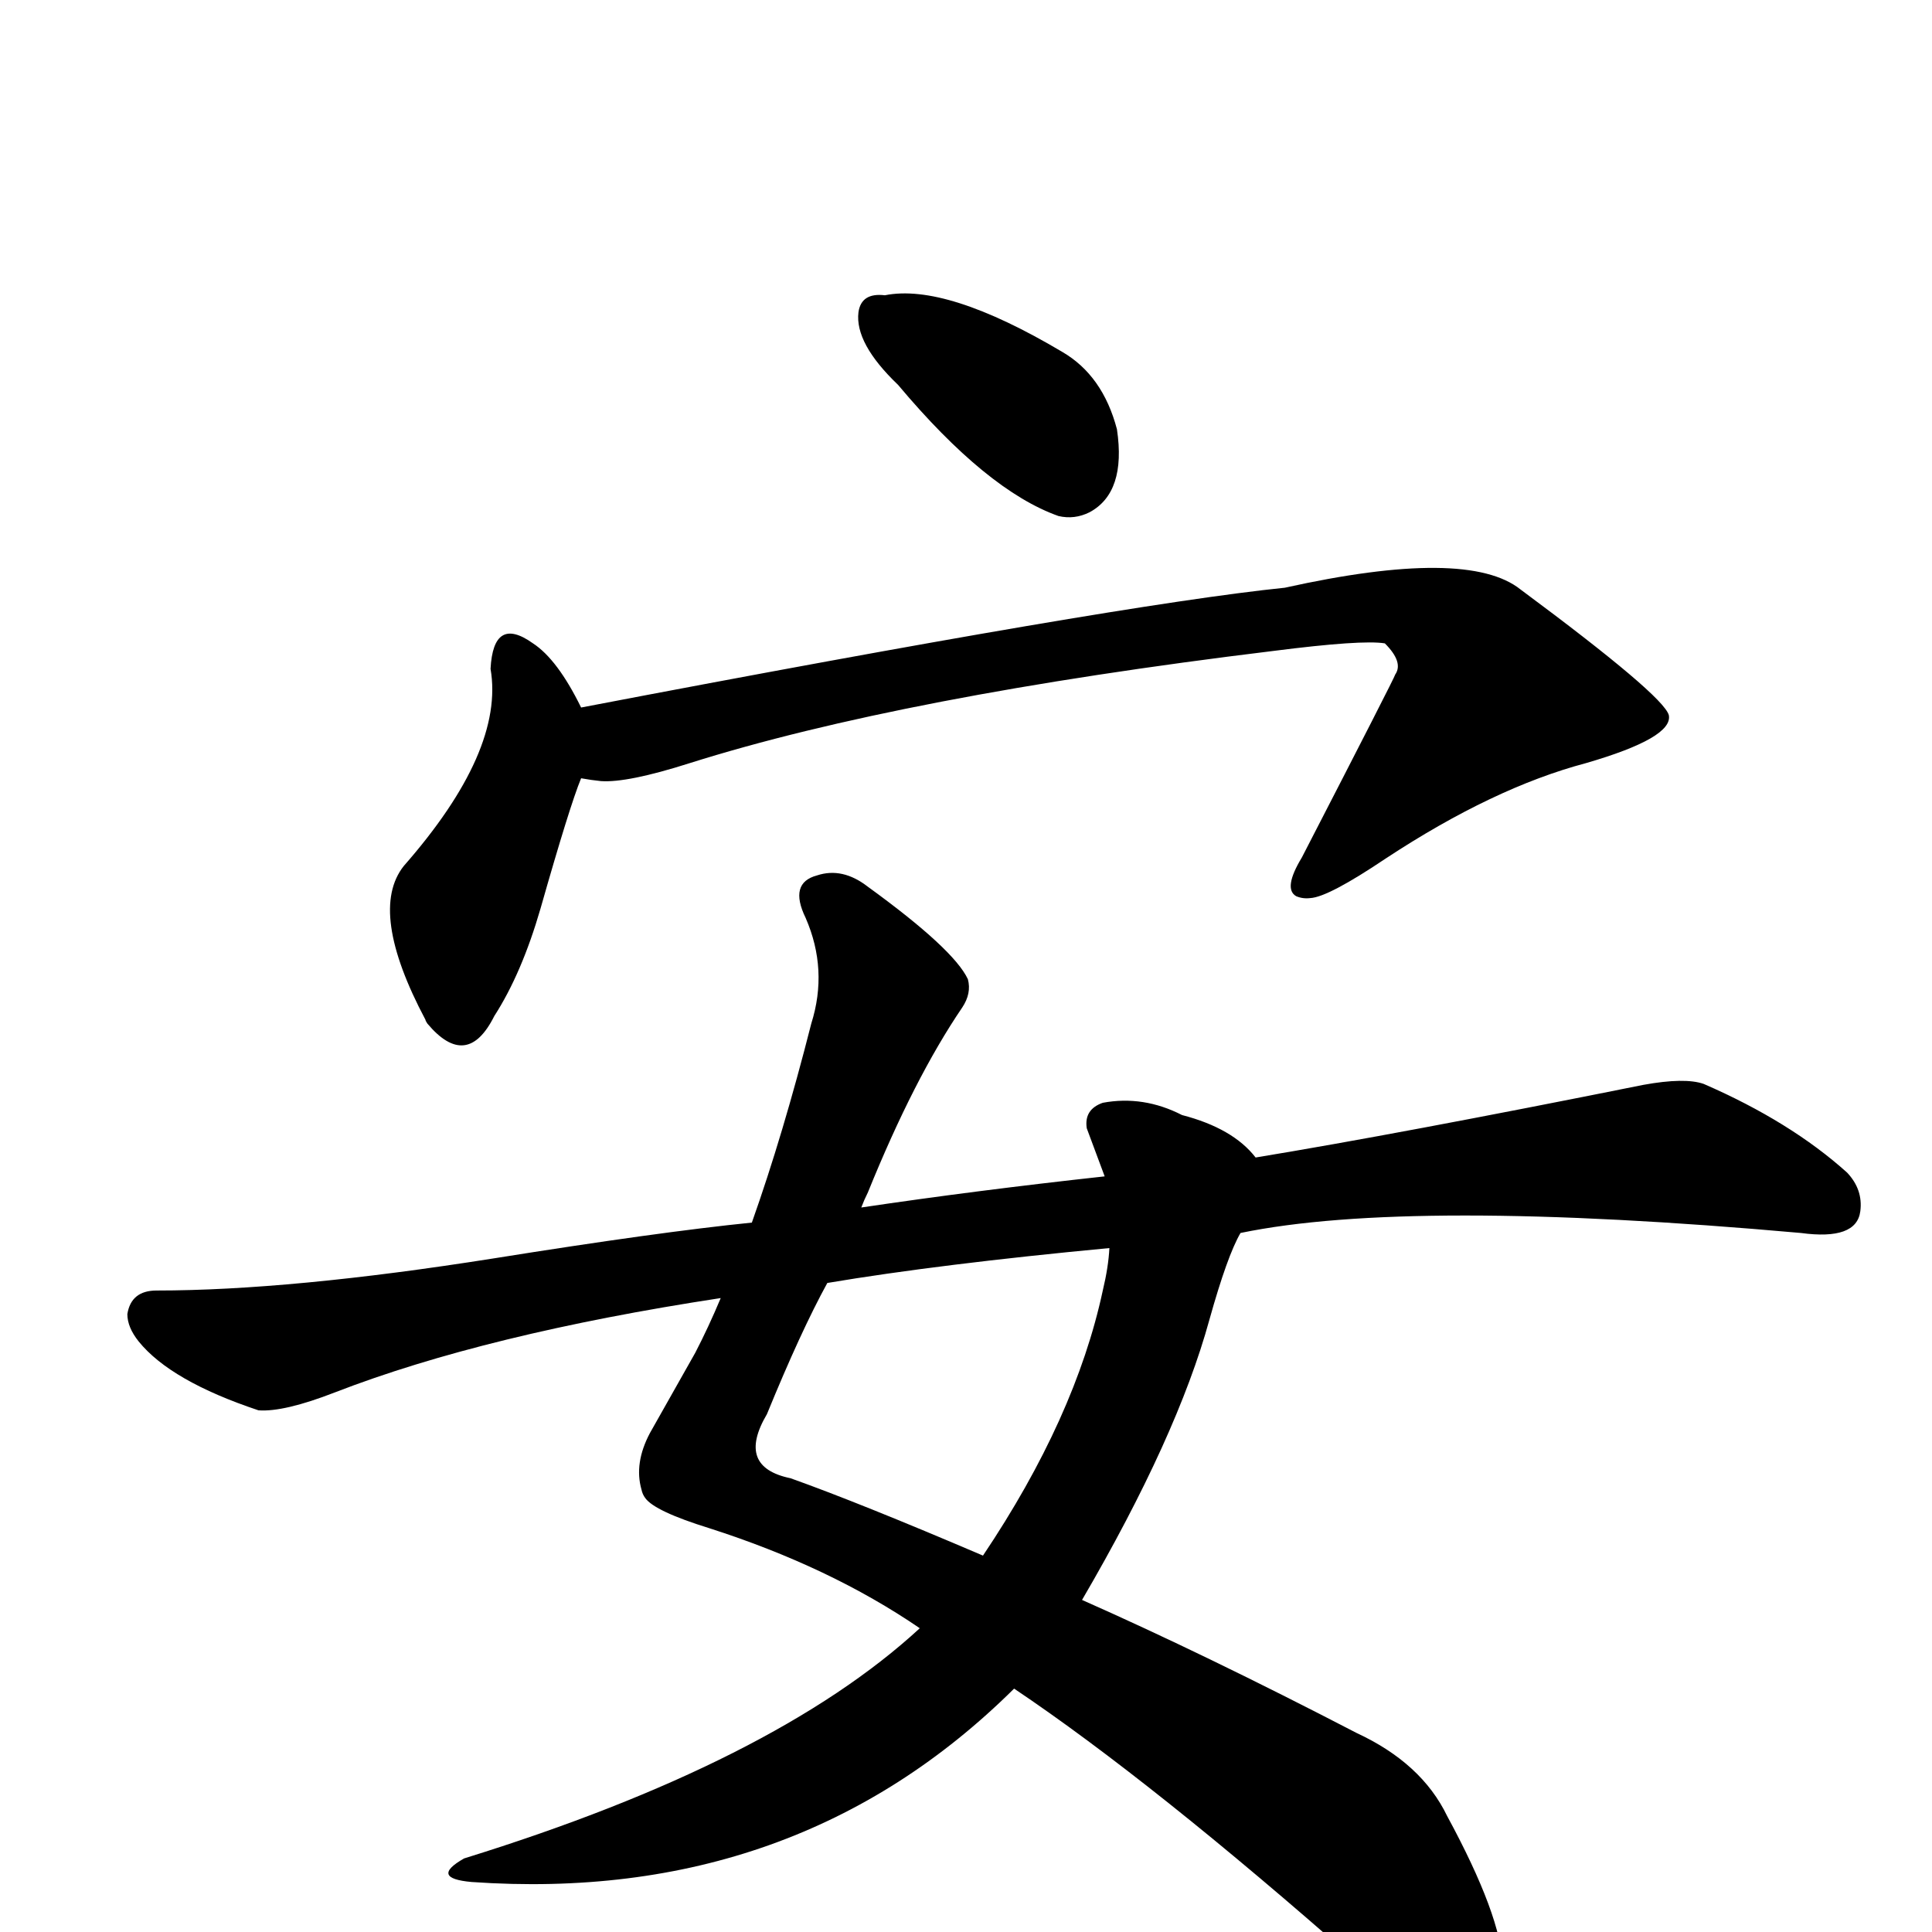
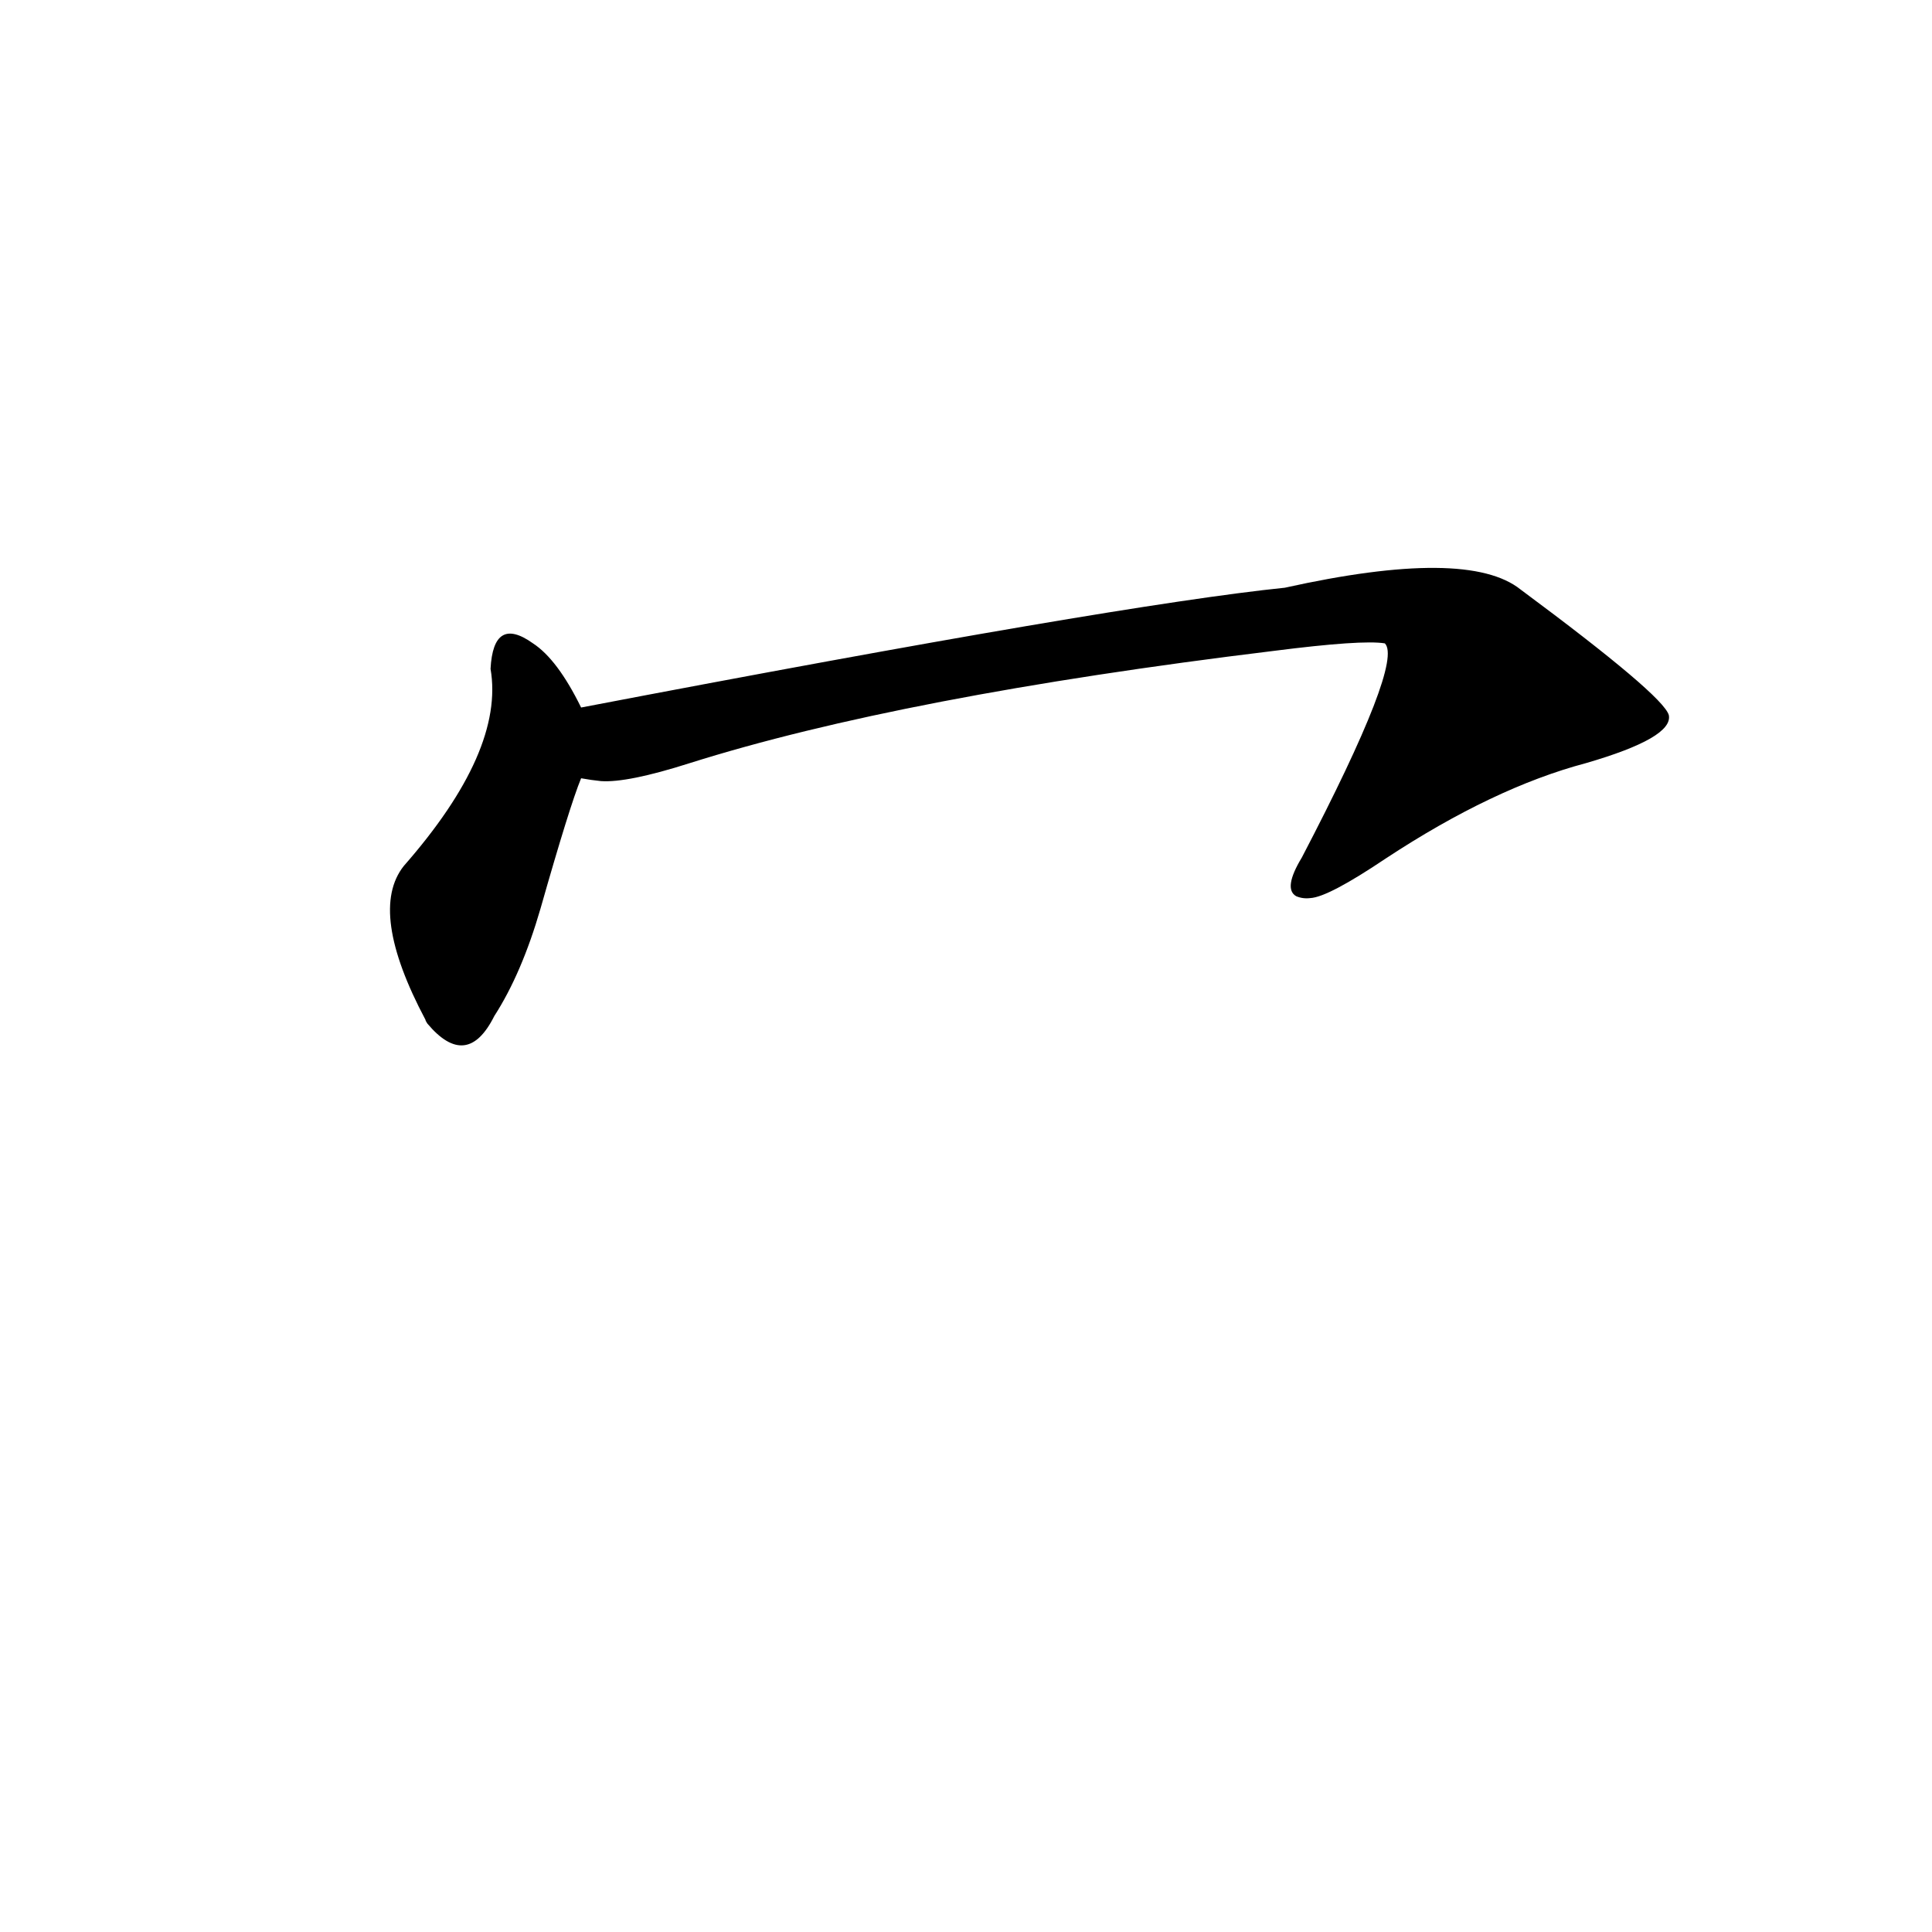
<svg xmlns="http://www.w3.org/2000/svg" version="1.1" width="100%" height="100%" viewBox="0 -410 2048 2048" id="uni5B89.svg">
  <defs id="defs1" />
  <g id="g1">
-     <path d="M 952,-2 Q 906,-46 910,-79 Q 913,-100 938,-97 Q 1003,-110 1126,-37 Q 1169,-12 1184,45 Q 1194,112 1155,133 Q 1139,141 1122,137 Q 1046,110 952,-2 z" id="U_5B89_1" style="fill:currentColor" />
-     <path d="M 616,415 Q 604,444 573,553 Q 553,622 524,667 Q 495,725 453,675 Q 451,672 451,671 Q 390,556 428,508 Q 535,386 520,299 Q 523,242 565,272 Q 591,289 616,340 Q 1186,231 1362,213 Q 1556,170 1612,215 Q 1763,327 1769,348 Q 1774,372 1681,399 Q 1583,425 1469,500 Q 1408,541 1389,542 Q 1381,543 1374,540 Q 1360,532 1380,499 Q 1479,307 1479,305 Q 1488,292 1468,272 Q 1444,268 1350,280 Q 956,328 731,399 Q 665,420 637,418 Q 627,417 616,415 z" id="U_5B89_2" style="fill:currentColor" />
-     <path d="M 975,1316 Q 880,1251 752,1210 Q 694,1192 684,1178 Q 681,1174 680,1169 Q 672,1141 689,1109 L 737,1024 Q 751,997 764,966 Q 515,1004 355,1066 Q 301,1087 274,1085 Q 181,1054 147,1012 Q 135,997 135,983 Q 139,958 166,958 Q 308,958 523,924 Q 698,896 797,886 Q 830,793 860,675 Q 878,618 854,563 Q 836,526 866,518 Q 893,509 920,530 Q 1011,596 1026,628 Q 1030,643 1020,658 Q 969,733 920,854 Q 916,862 913,870 Q 1034,852 1171,837 L 1152,786 Q 1149,766 1169,759 Q 1212,751 1253,772 Q 1307,786 1331,817 Q 1483,792 1742,740 Q 1786,732 1806,739 Q 1898,779 1958,833 Q 1975,851 1972,874 Q 1968,905 1909,897 Q 1494,860 1315,897 Q 1301,921 1282,989 Q 1248,1113 1147,1286 Q 1278,1344 1438,1427 Q 1507,1459 1534,1515 Q 1649,1727 1540,1726 Q 1496,1726 1440,1671 Q 1221,1478 1075,1380 Q 844,1609 500,1585 Q 455,1581 492,1560 Q 821,1458 975,1316 z M 1176,913 Q 996,930 877,950 Q 849,1001 813,1089 Q 780,1145 838,1157 Q 911,1183 1042,1239 Q 1140,1093 1169,958 Q 1175,933 1176,913 z" id="U_5B89_3" style="fill:currentColor" />
+     <path d="M 616,415 Q 604,444 573,553 Q 553,622 524,667 Q 495,725 453,675 Q 451,672 451,671 Q 390,556 428,508 Q 535,386 520,299 Q 523,242 565,272 Q 591,289 616,340 Q 1186,231 1362,213 Q 1556,170 1612,215 Q 1763,327 1769,348 Q 1774,372 1681,399 Q 1583,425 1469,500 Q 1408,541 1389,542 Q 1381,543 1374,540 Q 1360,532 1380,499 Q 1488,292 1468,272 Q 1444,268 1350,280 Q 956,328 731,399 Q 665,420 637,418 Q 627,417 616,415 z" id="U_5B89_2" style="fill:currentColor" />
  </g>
</svg>